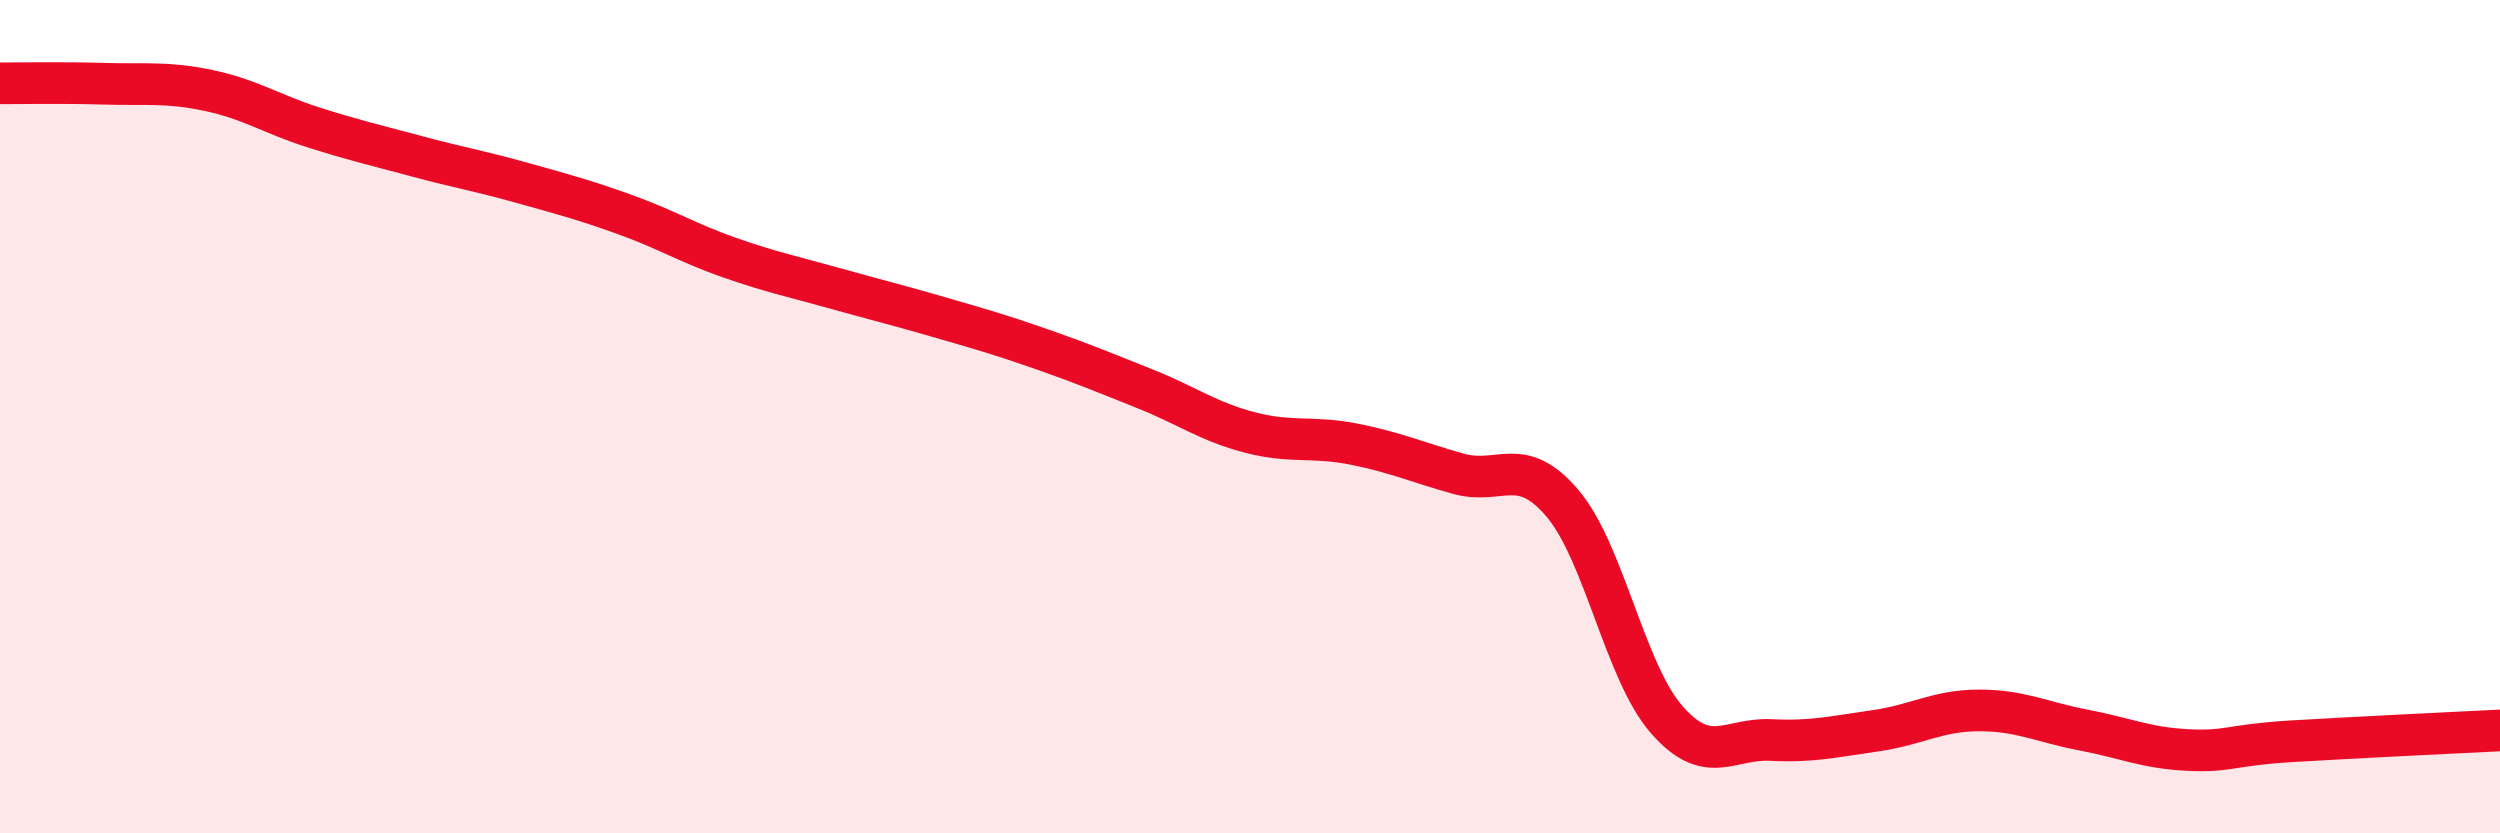
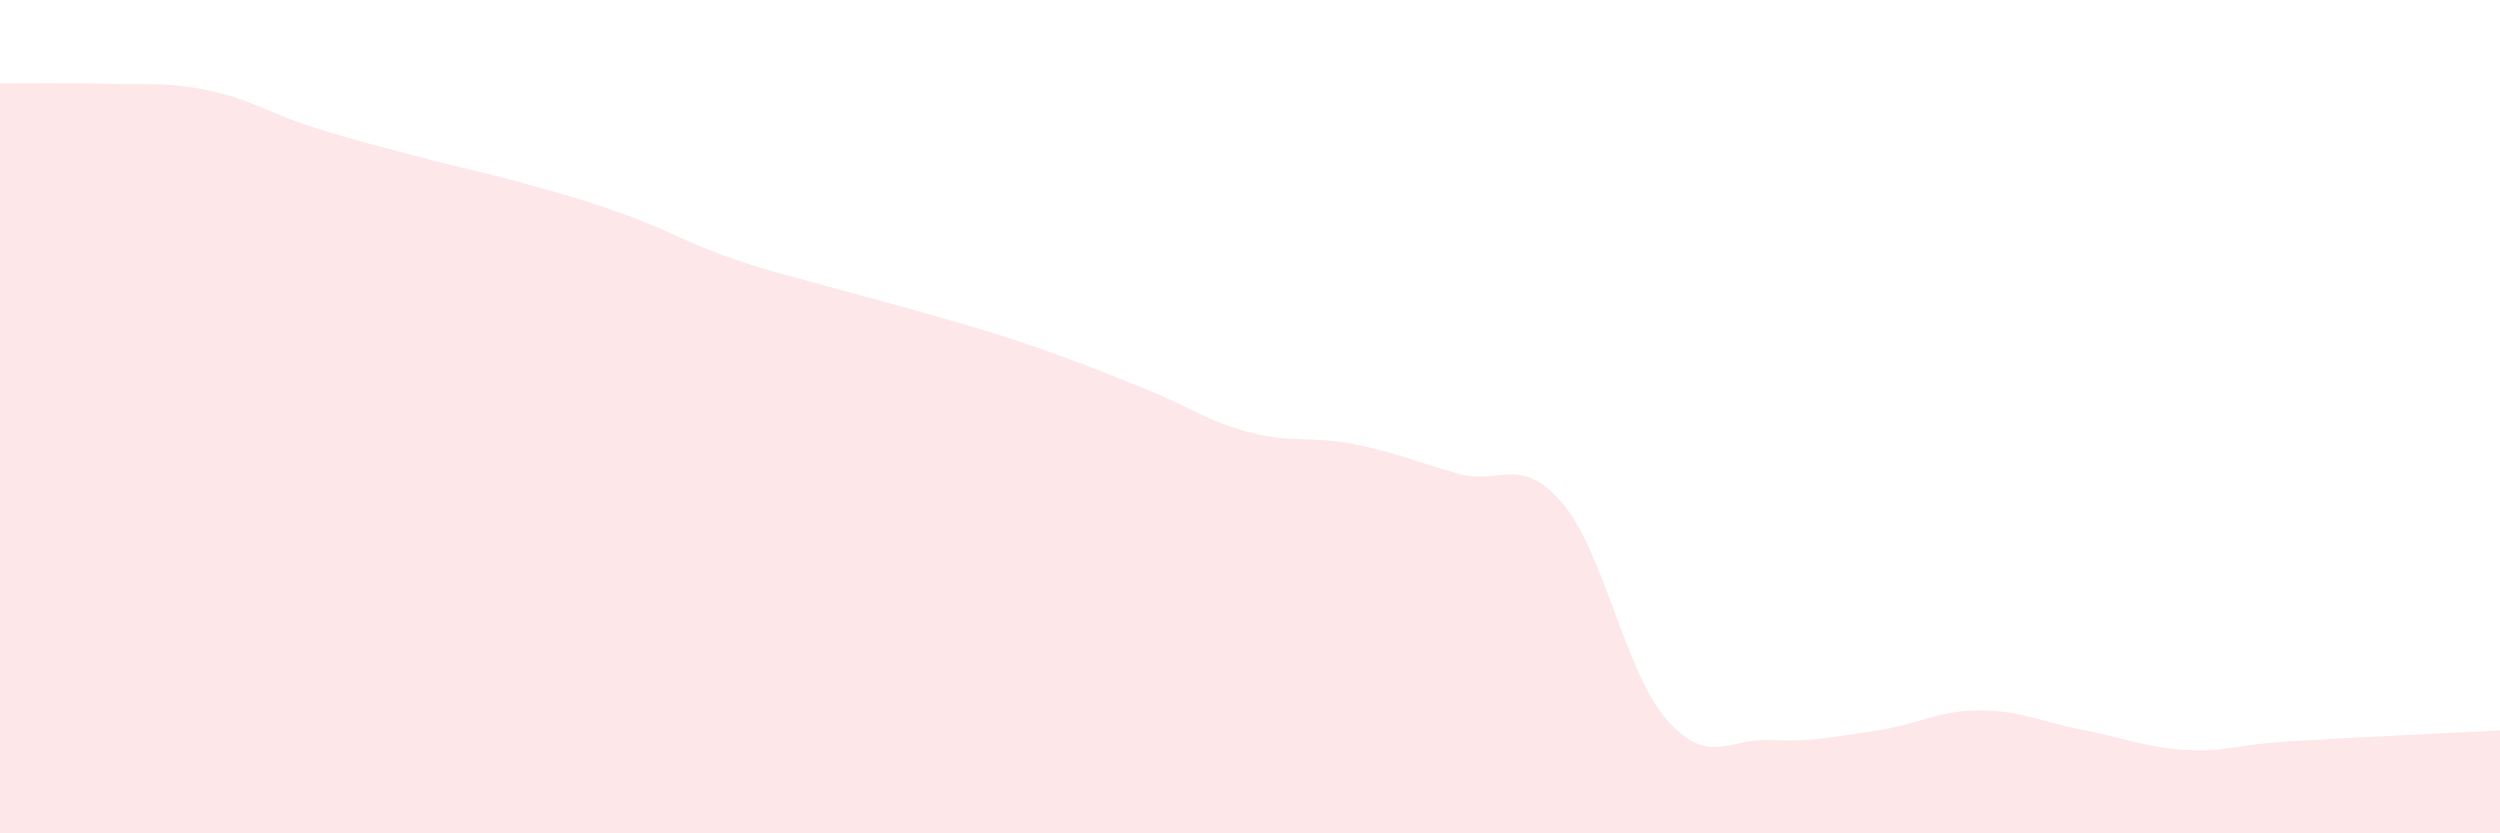
<svg xmlns="http://www.w3.org/2000/svg" width="60" height="20" viewBox="0 0 60 20">
  <path d="M 0,2 C 0.5,2 1.5,1.98 2.5,2.01 C 3.5,2.04 4,1.96 5,2.17 C 6,2.38 6.5,2.73 7.5,3.05 C 8.5,3.37 9,3.48 10,3.75 C 11,4.02 11.5,4.1 12.5,4.38 C 13.5,4.66 14,4.79 15,5.15 C 16,5.51 16.5,5.83 17.5,6.18 C 18.5,6.53 19,6.63 20,6.91 C 21,7.19 21.5,7.31 22.5,7.6 C 23.5,7.89 24,8.03 25,8.38 C 26,8.73 26.5,8.94 27.5,9.34 C 28.5,9.74 29,10.12 30,10.38 C 31,10.64 31.5,10.46 32.5,10.66 C 33.5,10.86 34,11.09 35,11.37 C 36,11.65 36.5,10.9 37.5,12.08 C 38.5,13.26 39,16.13 40,17.27 C 41,18.41 41.5,17.71 42.5,17.76 C 43.5,17.81 44,17.68 45,17.54 C 46,17.4 46.5,17.05 47.5,17.05 C 48.5,17.05 49,17.33 50,17.52 C 51,17.71 51.5,17.95 52.5,18 C 53.5,18.05 53.5,17.88 55,17.79 C 56.5,17.7 59,17.58 60,17.53L60 20L0 20Z" fill="#EB0A25" opacity="0.1" stroke-linecap="round" stroke-linejoin="round" />
-   <path d="M 0,2 C 0.5,2 1.5,1.98 2.5,2.01 C 3.5,2.04 4,1.96 5,2.17 C 6,2.38 6.5,2.73 7.5,3.05 C 8.5,3.37 9,3.48 10,3.75 C 11,4.02 11.5,4.1 12.5,4.38 C 13.5,4.66 14,4.79 15,5.15 C 16,5.51 16.5,5.83 17.5,6.18 C 18.5,6.53 19,6.63 20,6.91 C 21,7.19 21.5,7.31 22.5,7.6 C 23.5,7.89 24,8.03 25,8.38 C 26,8.73 26.5,8.94 27.5,9.34 C 28.5,9.74 29,10.12 30,10.38 C 31,10.64 31.5,10.46 32.5,10.66 C 33.5,10.86 34,11.09 35,11.37 C 36,11.65 36.5,10.9 37.5,12.08 C 38.5,13.26 39,16.13 40,17.27 C 41,18.41 41.5,17.71 42.5,17.76 C 43.5,17.81 44,17.68 45,17.54 C 46,17.4 46.5,17.05 47.5,17.05 C 48.5,17.05 49,17.33 50,17.52 C 51,17.71 51.5,17.95 52.5,18 C 53.5,18.05 53.5,17.88 55,17.79 C 56.5,17.7 59,17.58 60,17.53" stroke="#EB0A25" stroke-width="1" fill="none" stroke-linecap="round" stroke-linejoin="round" />
</svg>